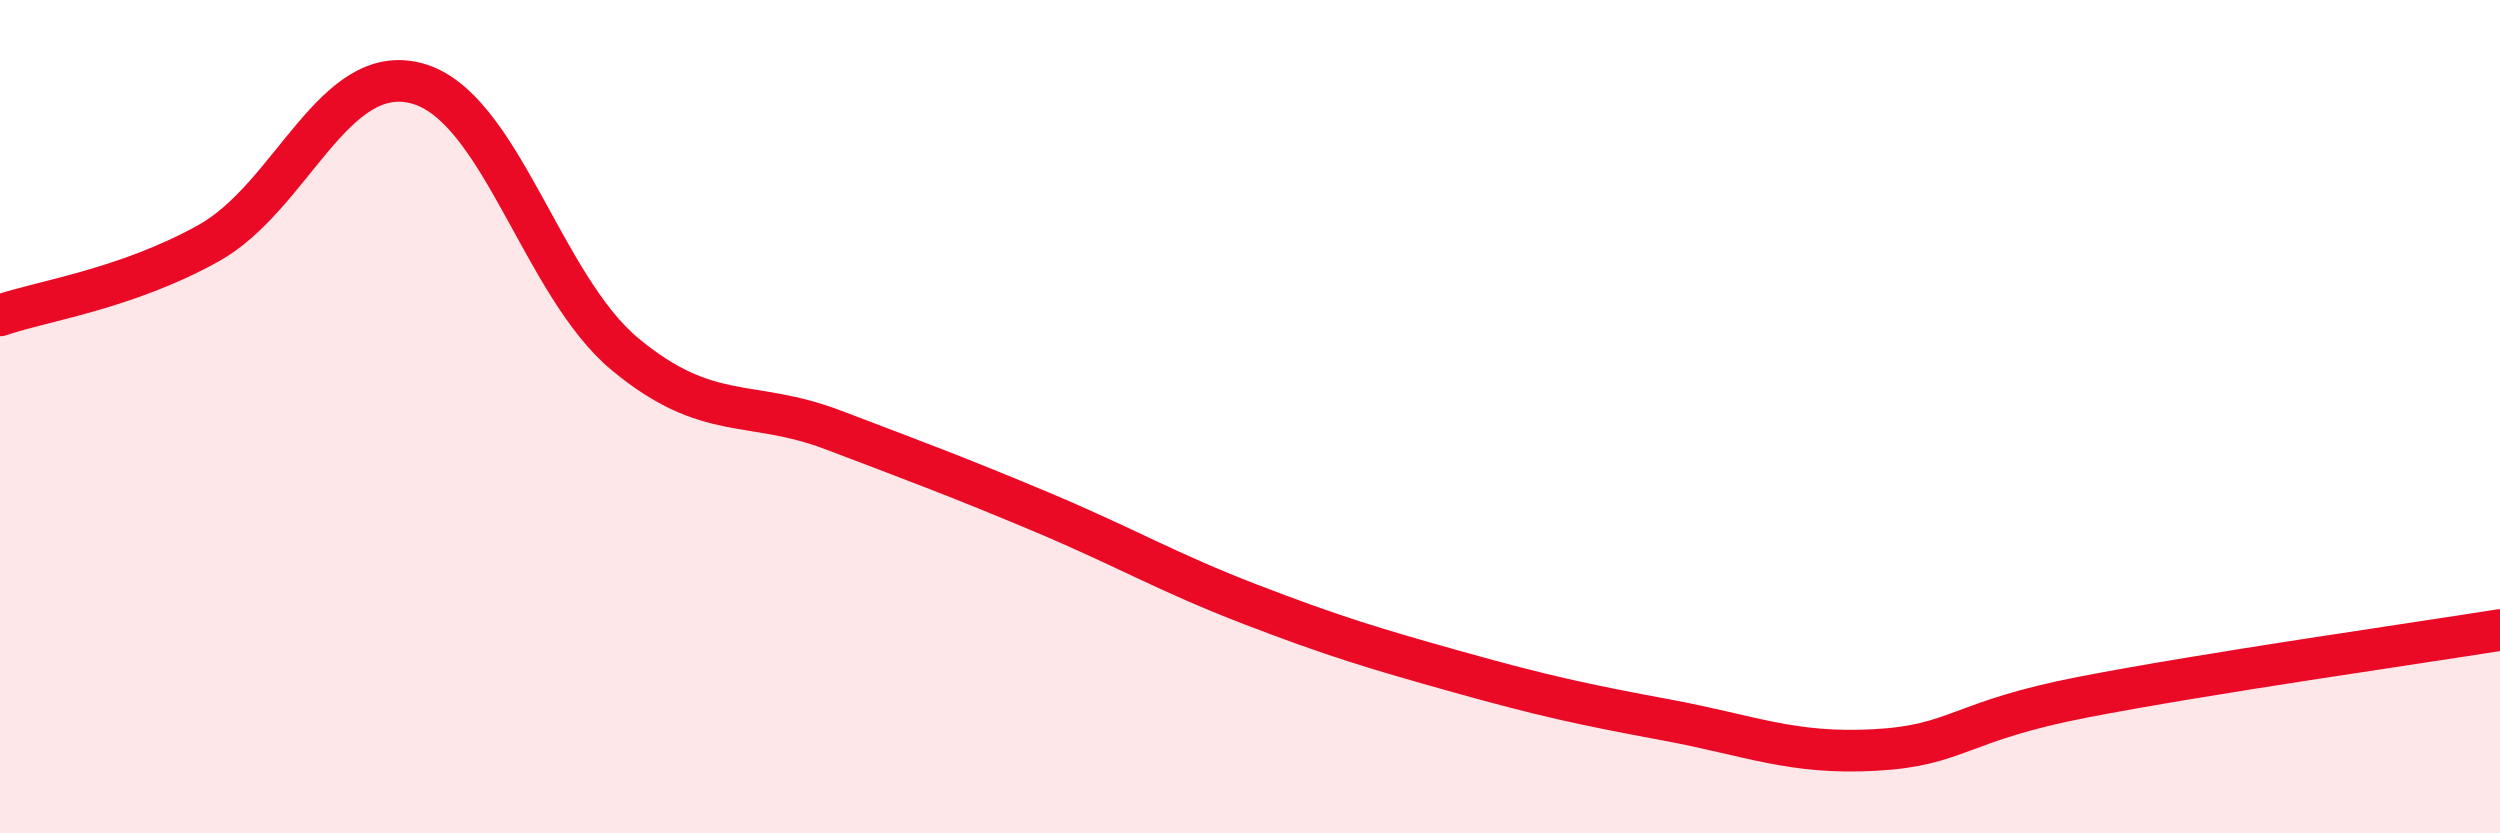
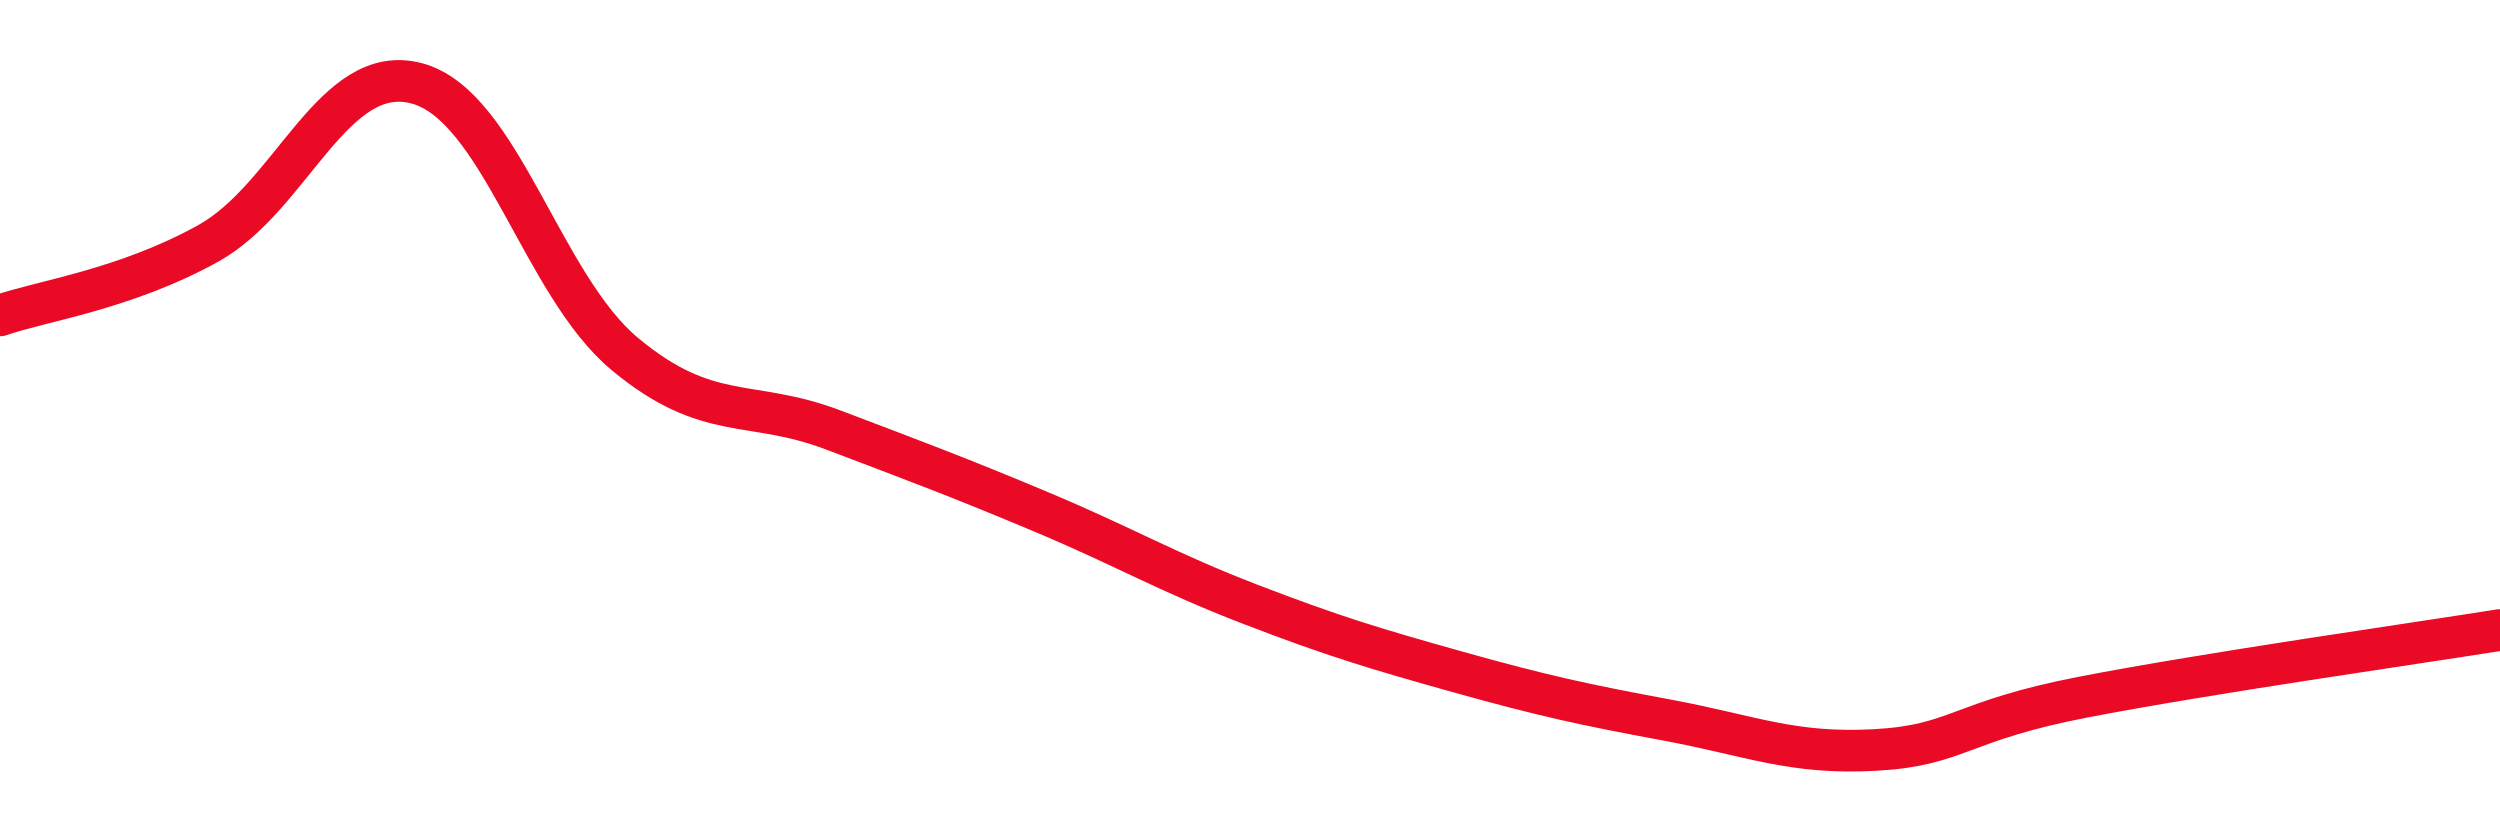
<svg xmlns="http://www.w3.org/2000/svg" width="60" height="20" viewBox="0 0 60 20">
-   <path d="M 0,7.57 C 1,7.22 3,6.95 5,5.84 C 7,4.73 8,1.47 10,2 C 12,2.53 13,6.84 15,8.5 C 17,10.16 18,9.56 20,10.32 C 22,11.08 23,11.45 25,12.29 C 27,13.13 28,13.73 30,14.5 C 32,15.27 33,15.57 35,16.13 C 37,16.69 38,16.91 40,17.28 C 42,17.65 43,18.11 45,18 C 47,17.89 47,17.31 50,16.73 C 53,16.15 58,15.44 60,15.12L60 20L0 20Z" fill="#EB0A25" opacity="0.1" stroke-linecap="round" stroke-linejoin="round" />
  <path d="M 0,7.57 C 1,7.22 3,6.95 5,5.84 C 7,4.73 8,1.47 10,2 C 12,2.53 13,6.84 15,8.5 C 17,10.16 18,9.56 20,10.32 C 22,11.08 23,11.45 25,12.29 C 27,13.13 28,13.73 30,14.5 C 32,15.27 33,15.57 35,16.13 C 37,16.69 38,16.91 40,17.28 C 42,17.65 43,18.11 45,18 C 47,17.89 47,17.31 50,16.73 C 53,16.15 58,15.44 60,15.12" stroke="#EB0A25" stroke-width="1" fill="none" stroke-linecap="round" stroke-linejoin="round" />
</svg>